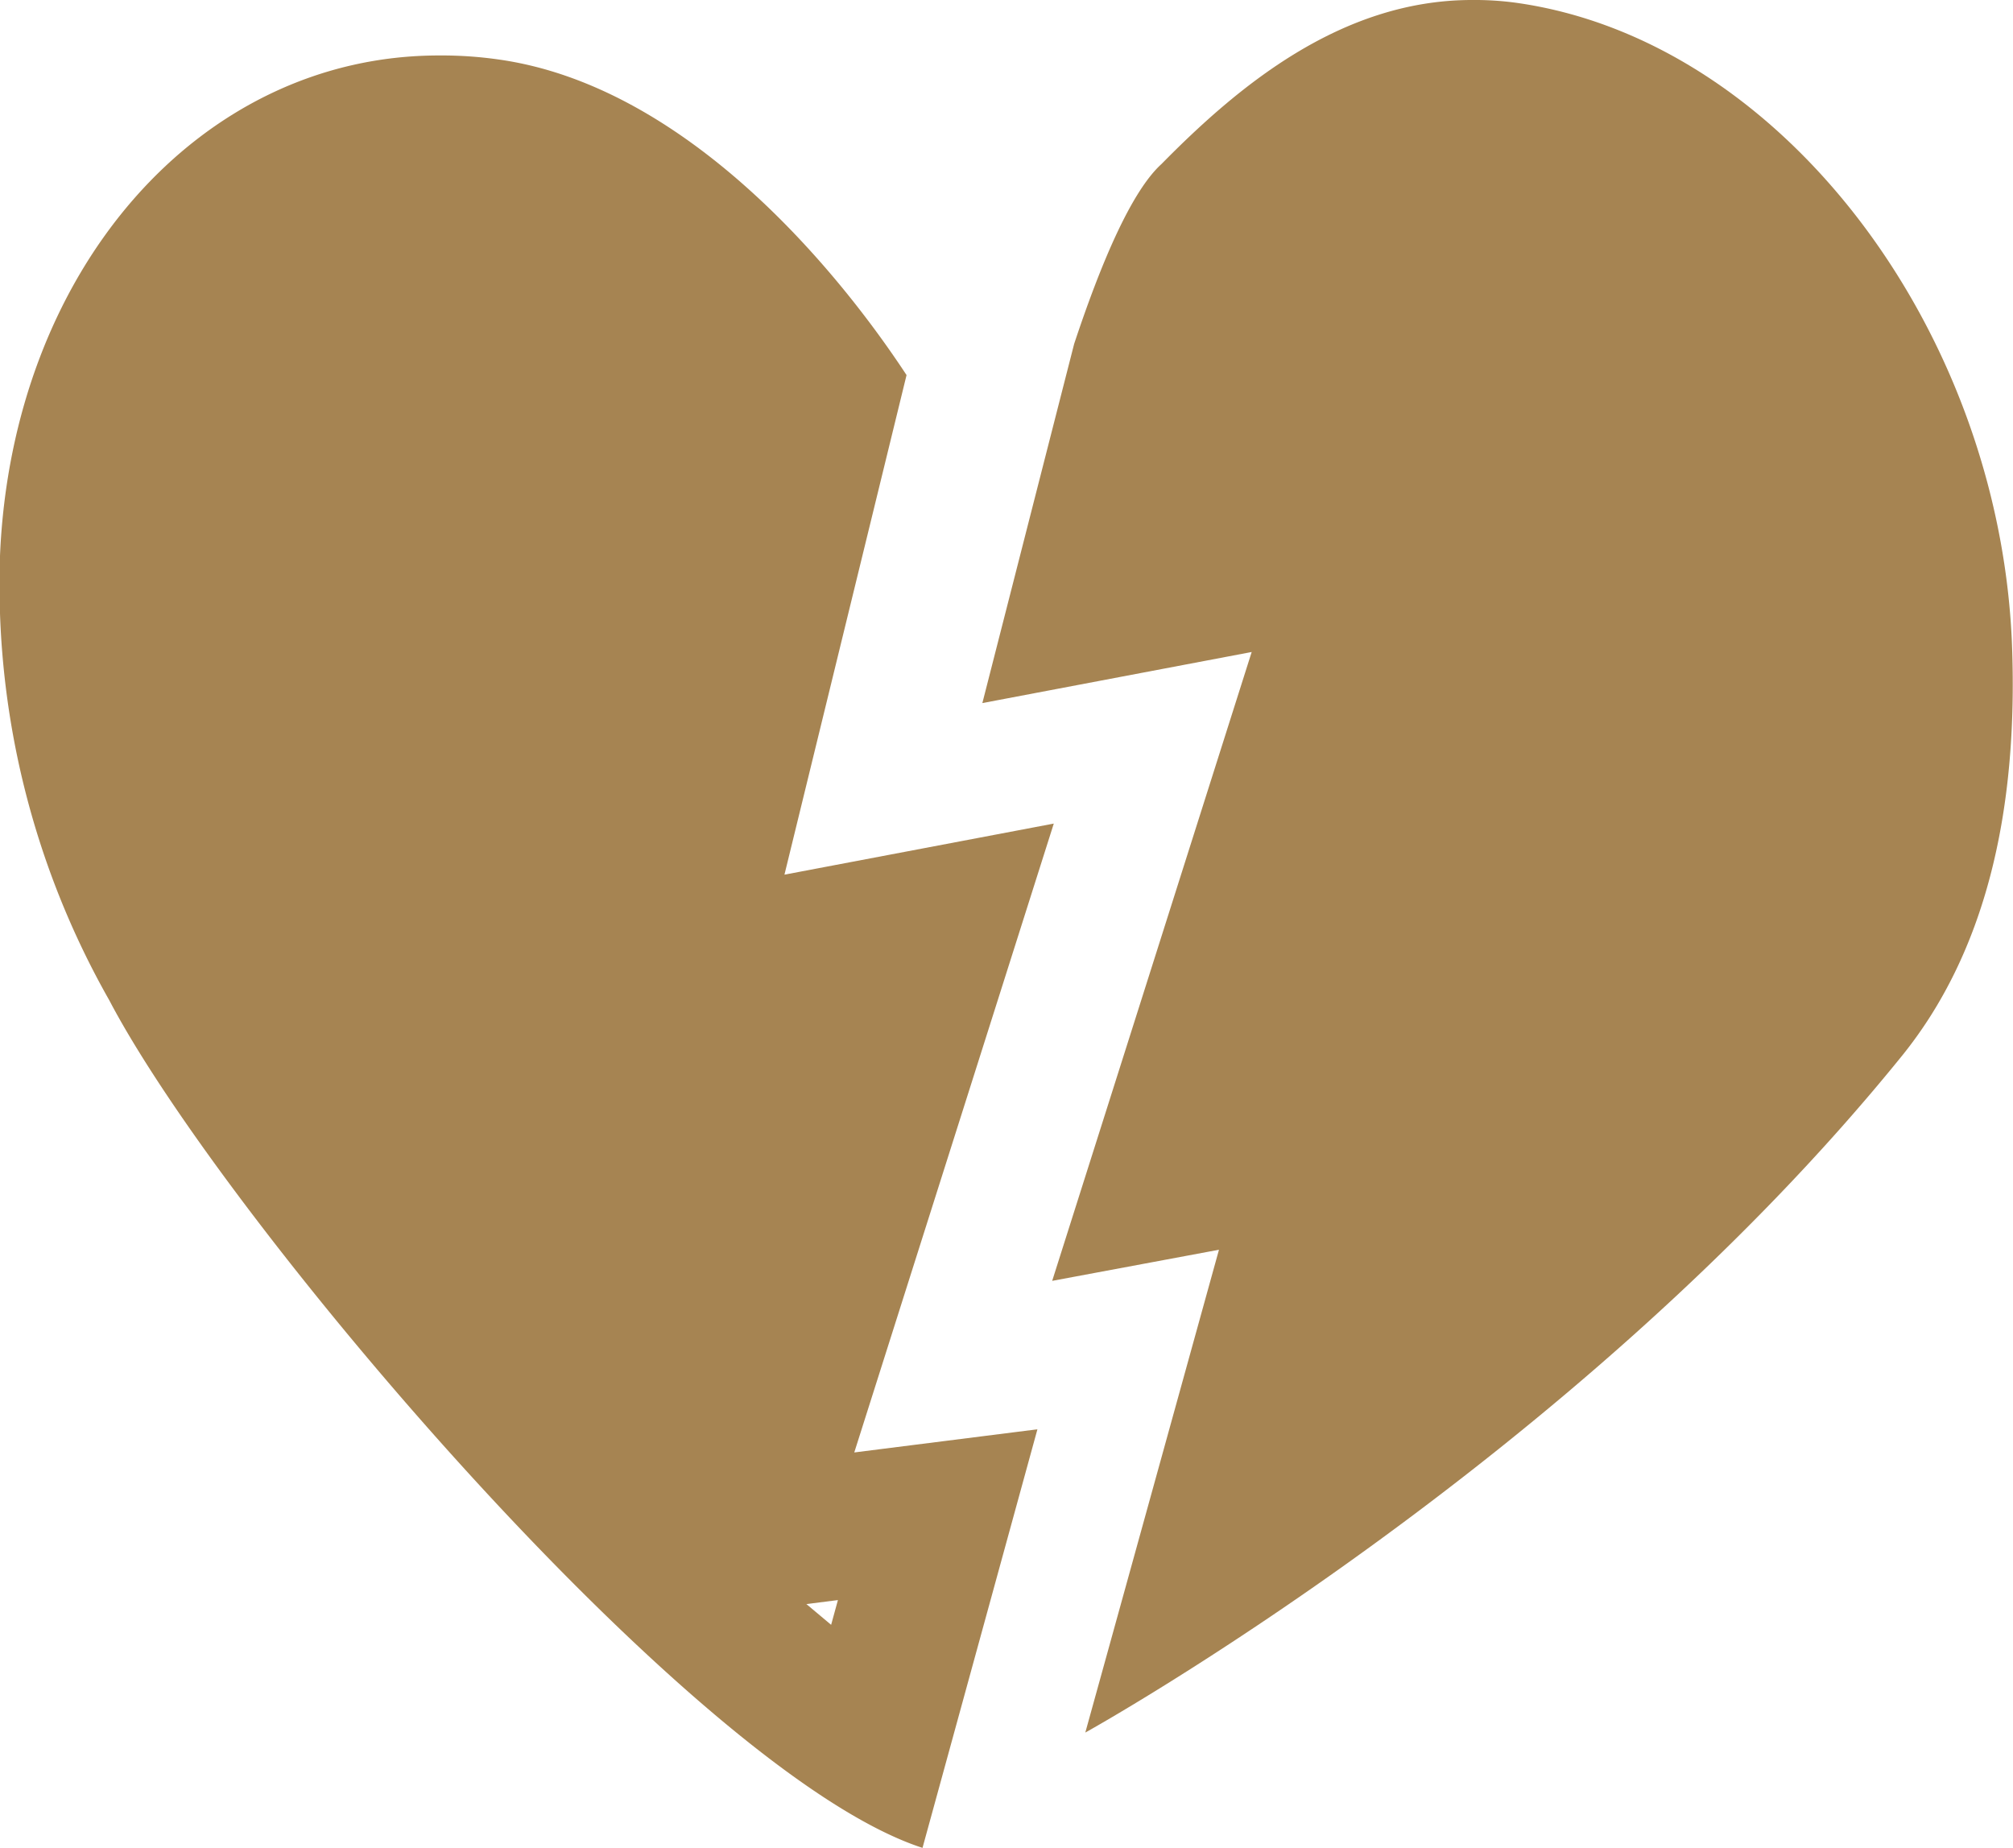
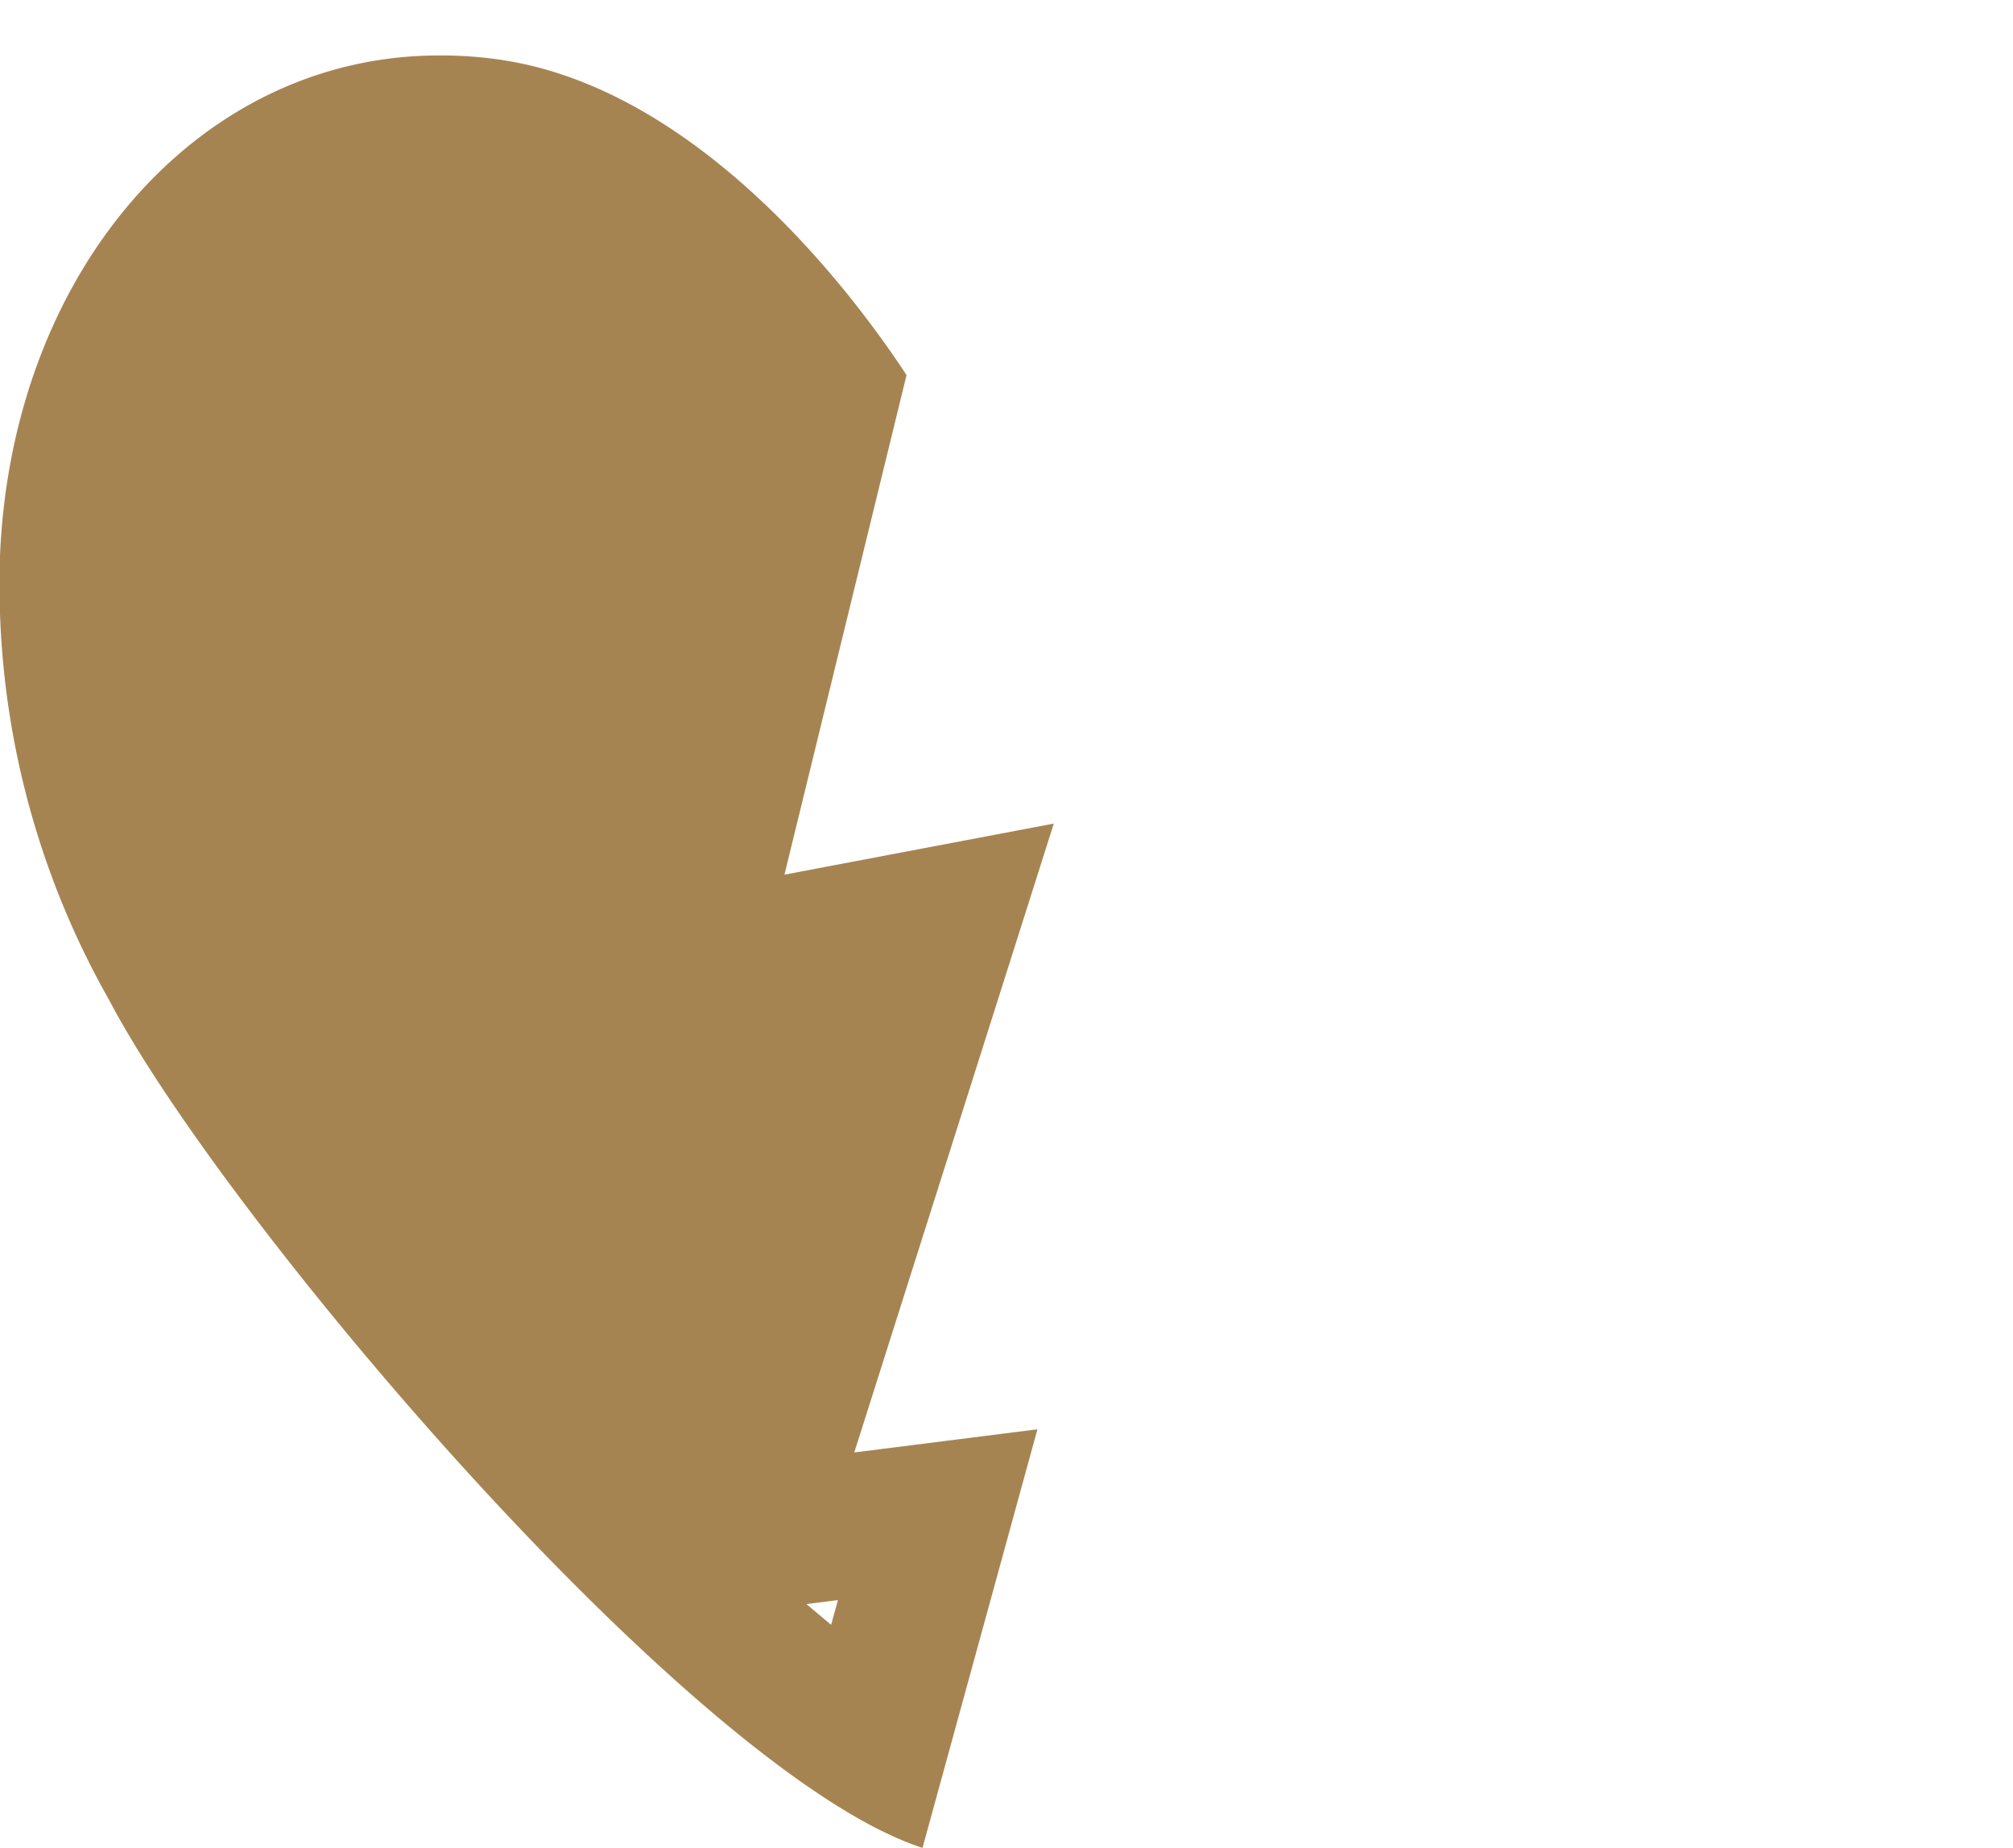
<svg xmlns="http://www.w3.org/2000/svg" id="Layer_1" data-name="Layer 1" viewBox="0 0 50.45 46.31">
  <defs>
    <style>.cls-1{fill:#a68452;}</style>
  </defs>
  <path class="cls-1" d="M21,40.1l-.17.62-.62-.52.79-.1m-10-38.71c-6,0-10.7,5.38-11,12.54A21.1,21.1,0,0,0,2.74,25.07C5.6,30.53,17.37,44.44,23.12,46.31L26,35.82l-4.59.58,5-15.76-6.75,1.28L22.72,9.4c-1.88-2.86-5.65-7.27-10.23-7.91a10,10,0,0,0-1.44-.1Z" />
-   <path class="cls-1" d="M36.89,0C33.59,0,31,2.19,29.11,4.11c-.75.68-1.51,2.46-2.19,4.51l-2.3,9,6.75-1.28-5,15.76,4.18-.78L27.2,43.42s12.25-6.78,20.5-17q3-3.75,2.72-10.38C50.06,8.2,44.62,1,38,.07A7.65,7.65,0,0,0,36.89,0Z" />
</svg>